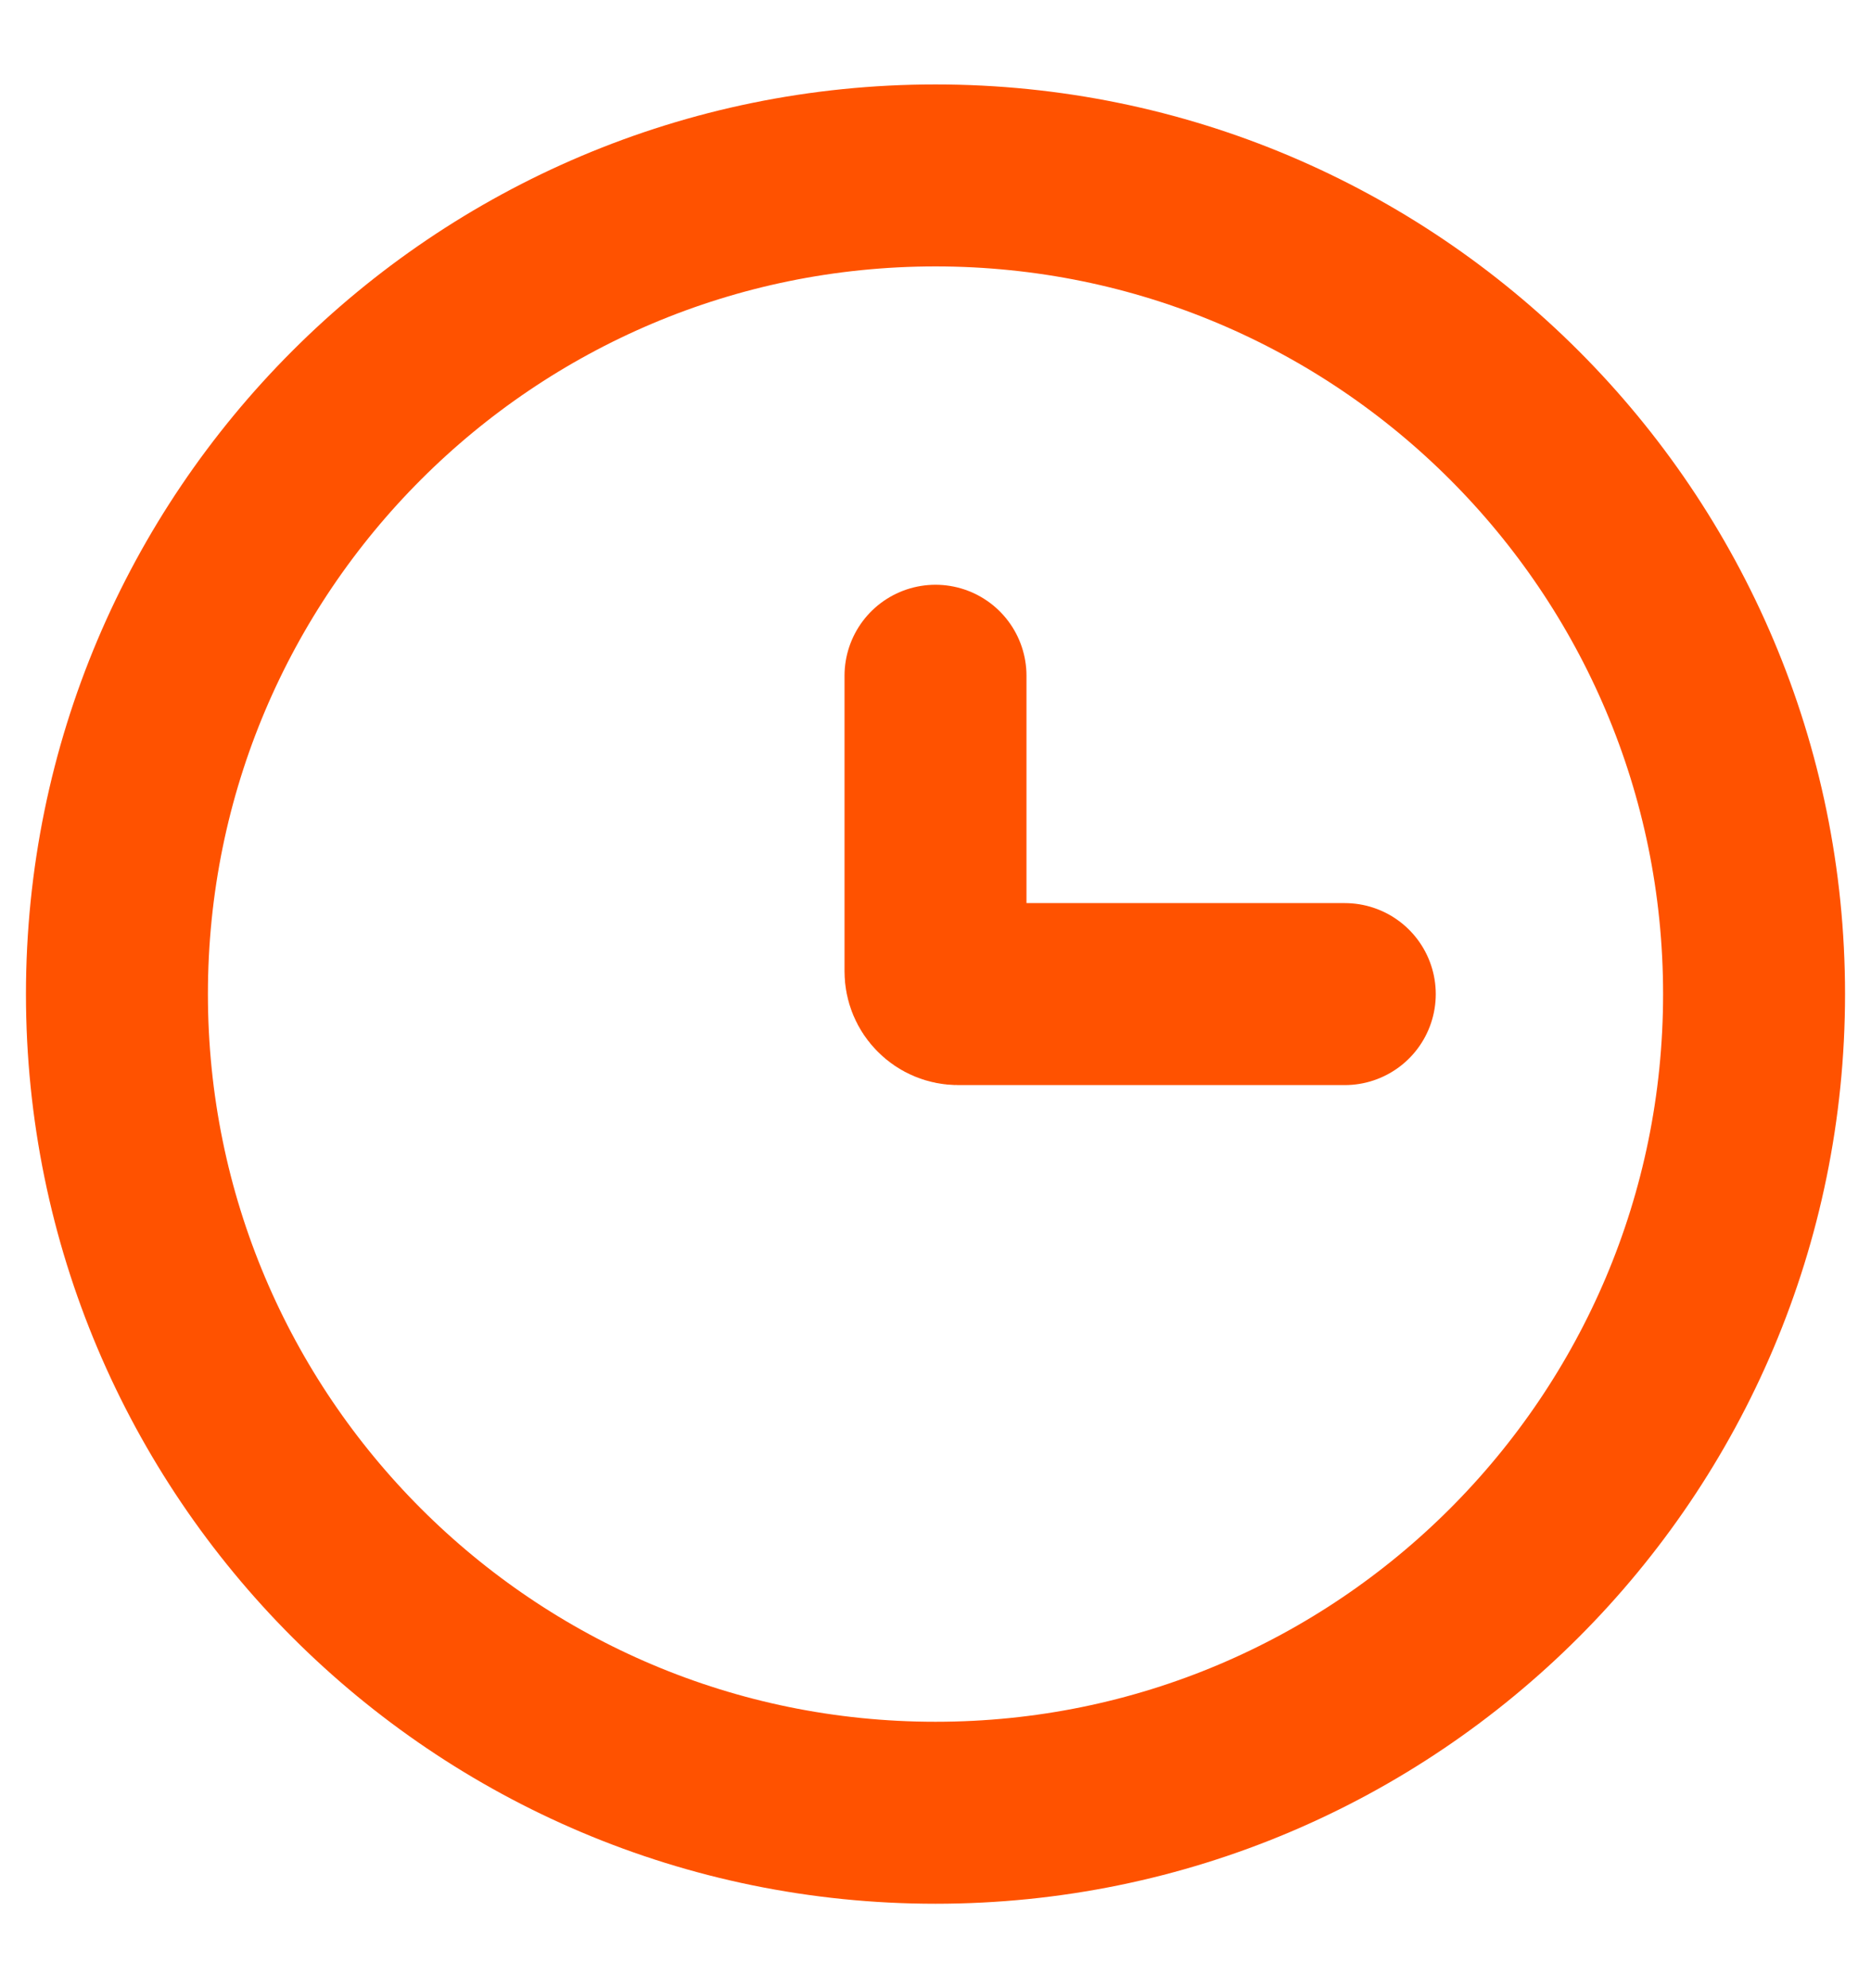
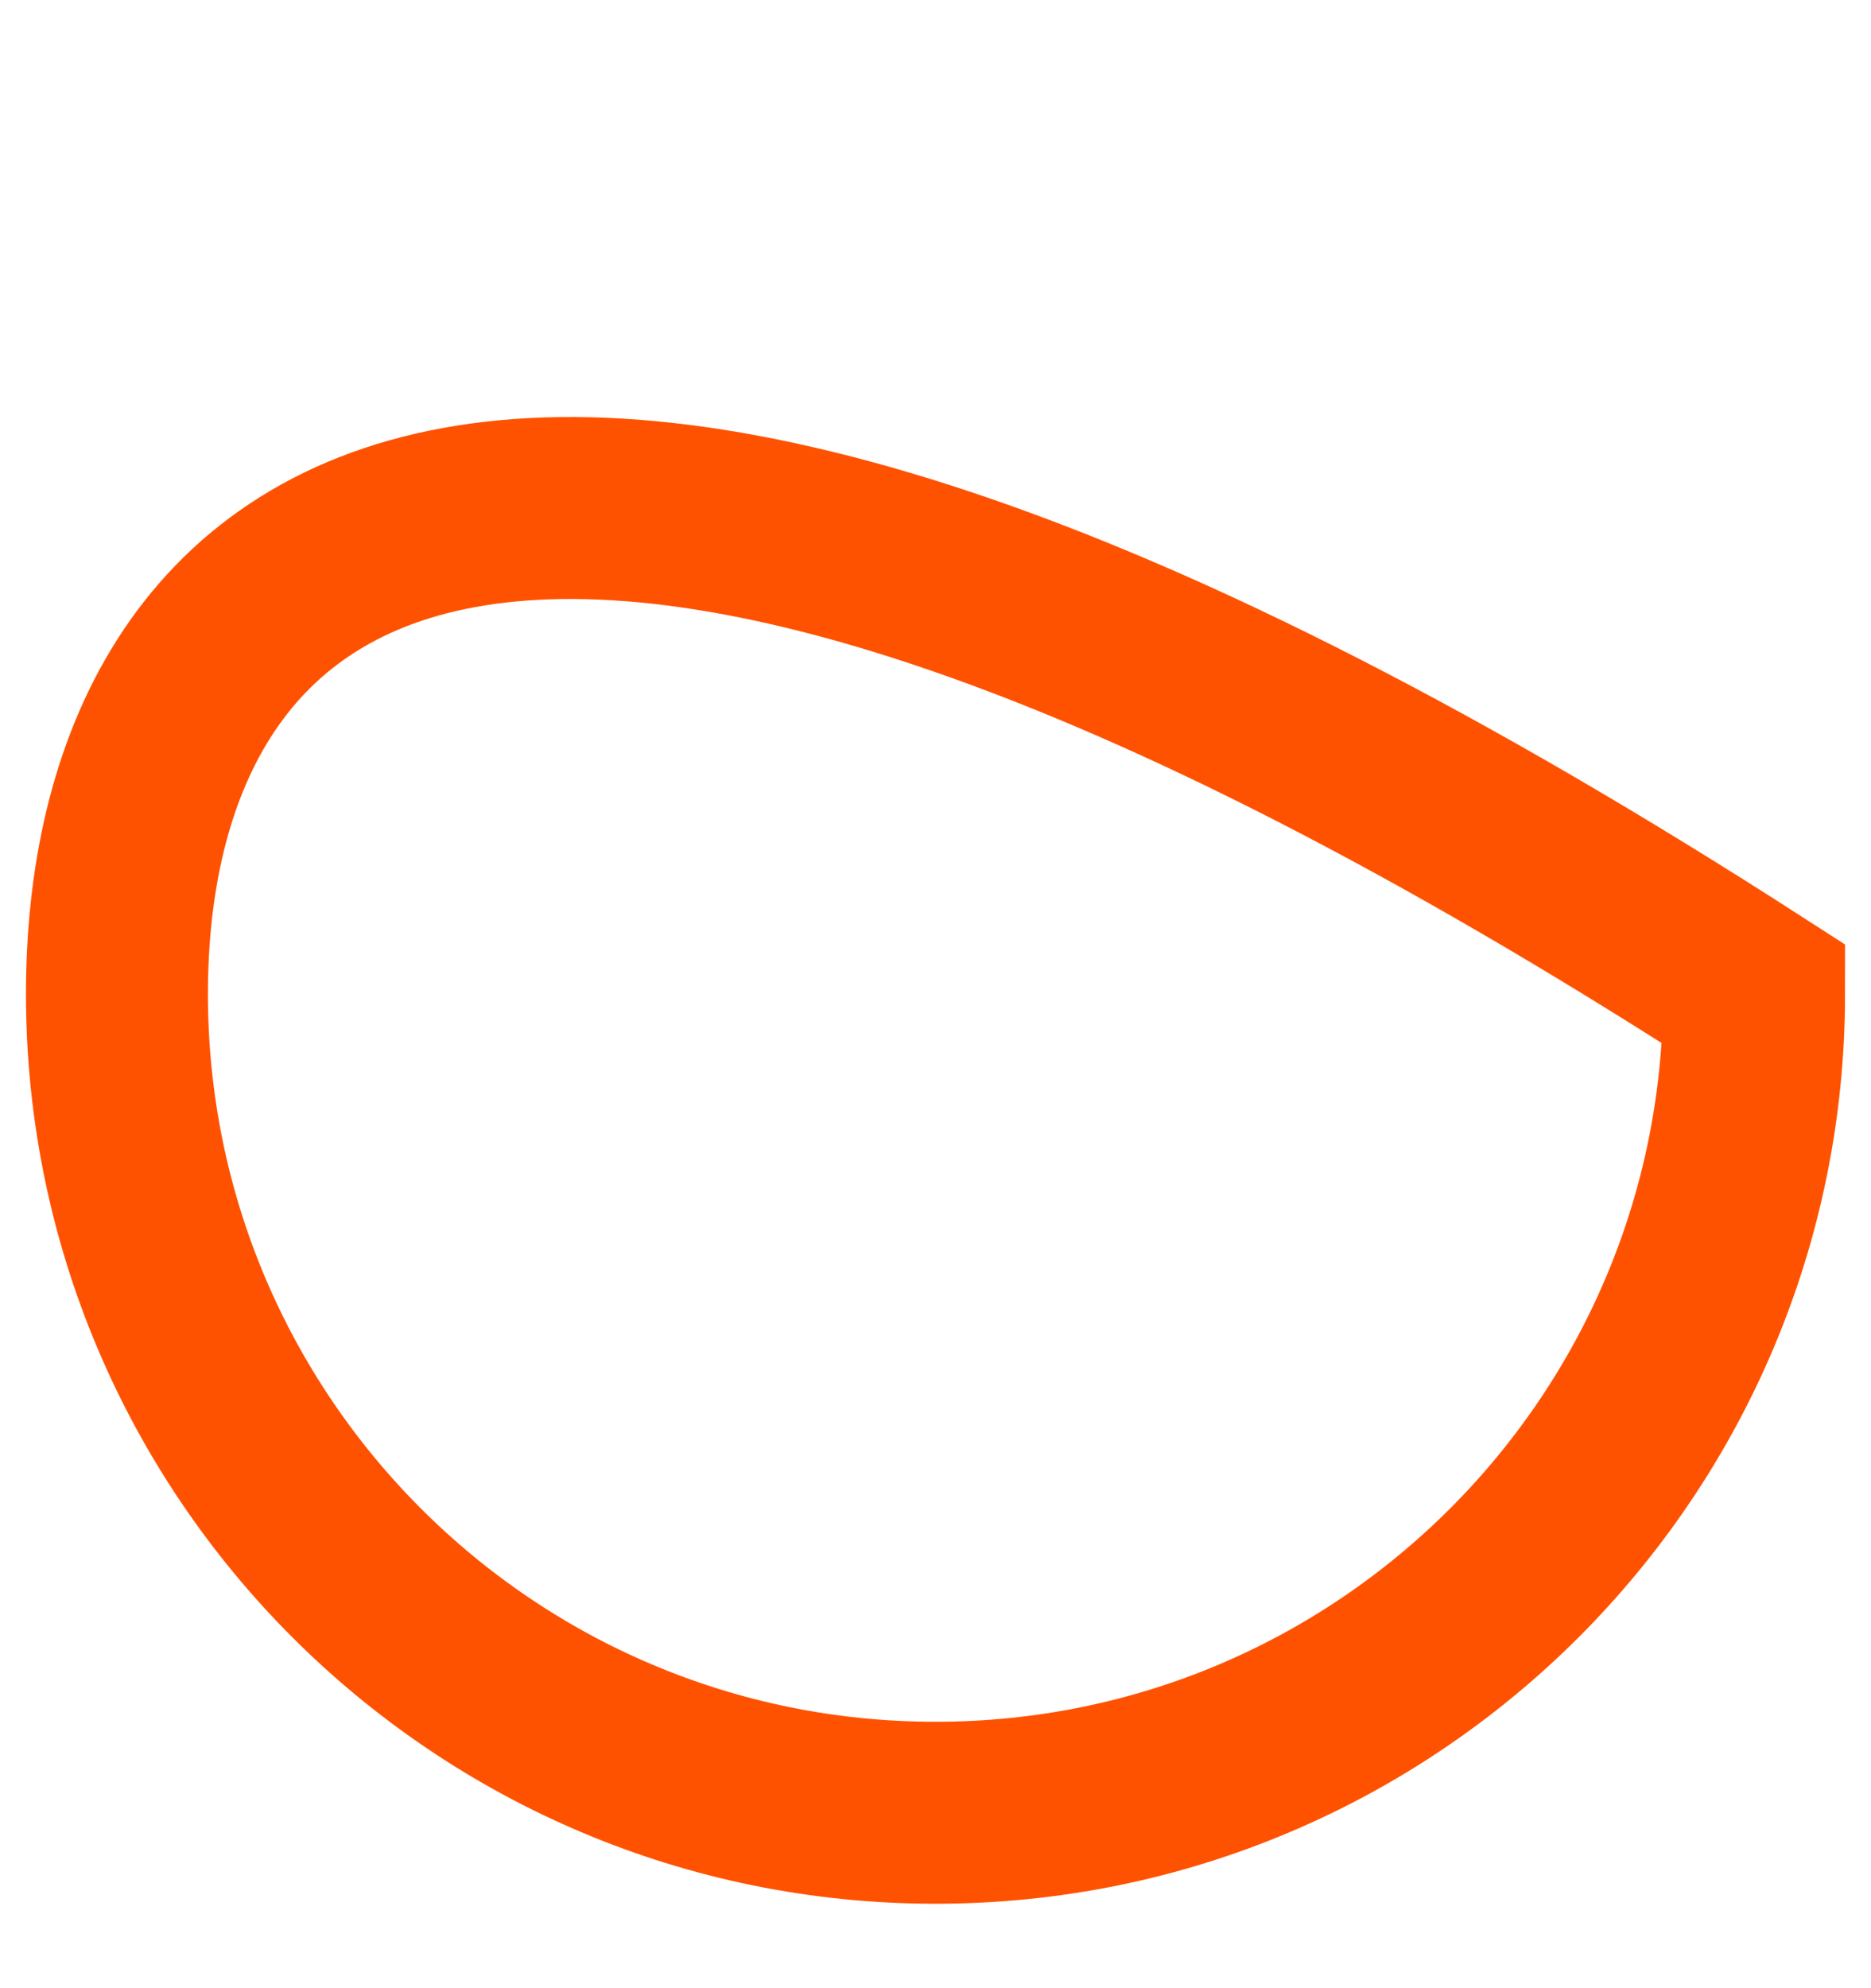
<svg xmlns="http://www.w3.org/2000/svg" width="16" height="17" viewBox="0 0 16 17" fill="none">
-   <path d="M8 15.5C11.866 15.5 15 12.366 15 8.5C15 4.634 11.866 1.5 8 1.5C4.134 1.5 1 4.634 1 8.5C1 12.366 4.134 15.5 8 15.5Z" stroke="#FF5200" stroke-width="1.556" />
-   <path d="M11.5 8.5H8.194C8.143 8.5 8.093 8.48 8.057 8.443C8.02 8.407 8 8.357 8 8.306V5.778" stroke="#FF5200" stroke-width="1.556" stroke-linecap="round" />
+   <path d="M8 15.5C11.866 15.5 15 12.366 15 8.5C4.134 1.5 1 4.634 1 8.5C1 12.366 4.134 15.5 8 15.5Z" stroke="#FF5200" stroke-width="1.556" />
</svg>